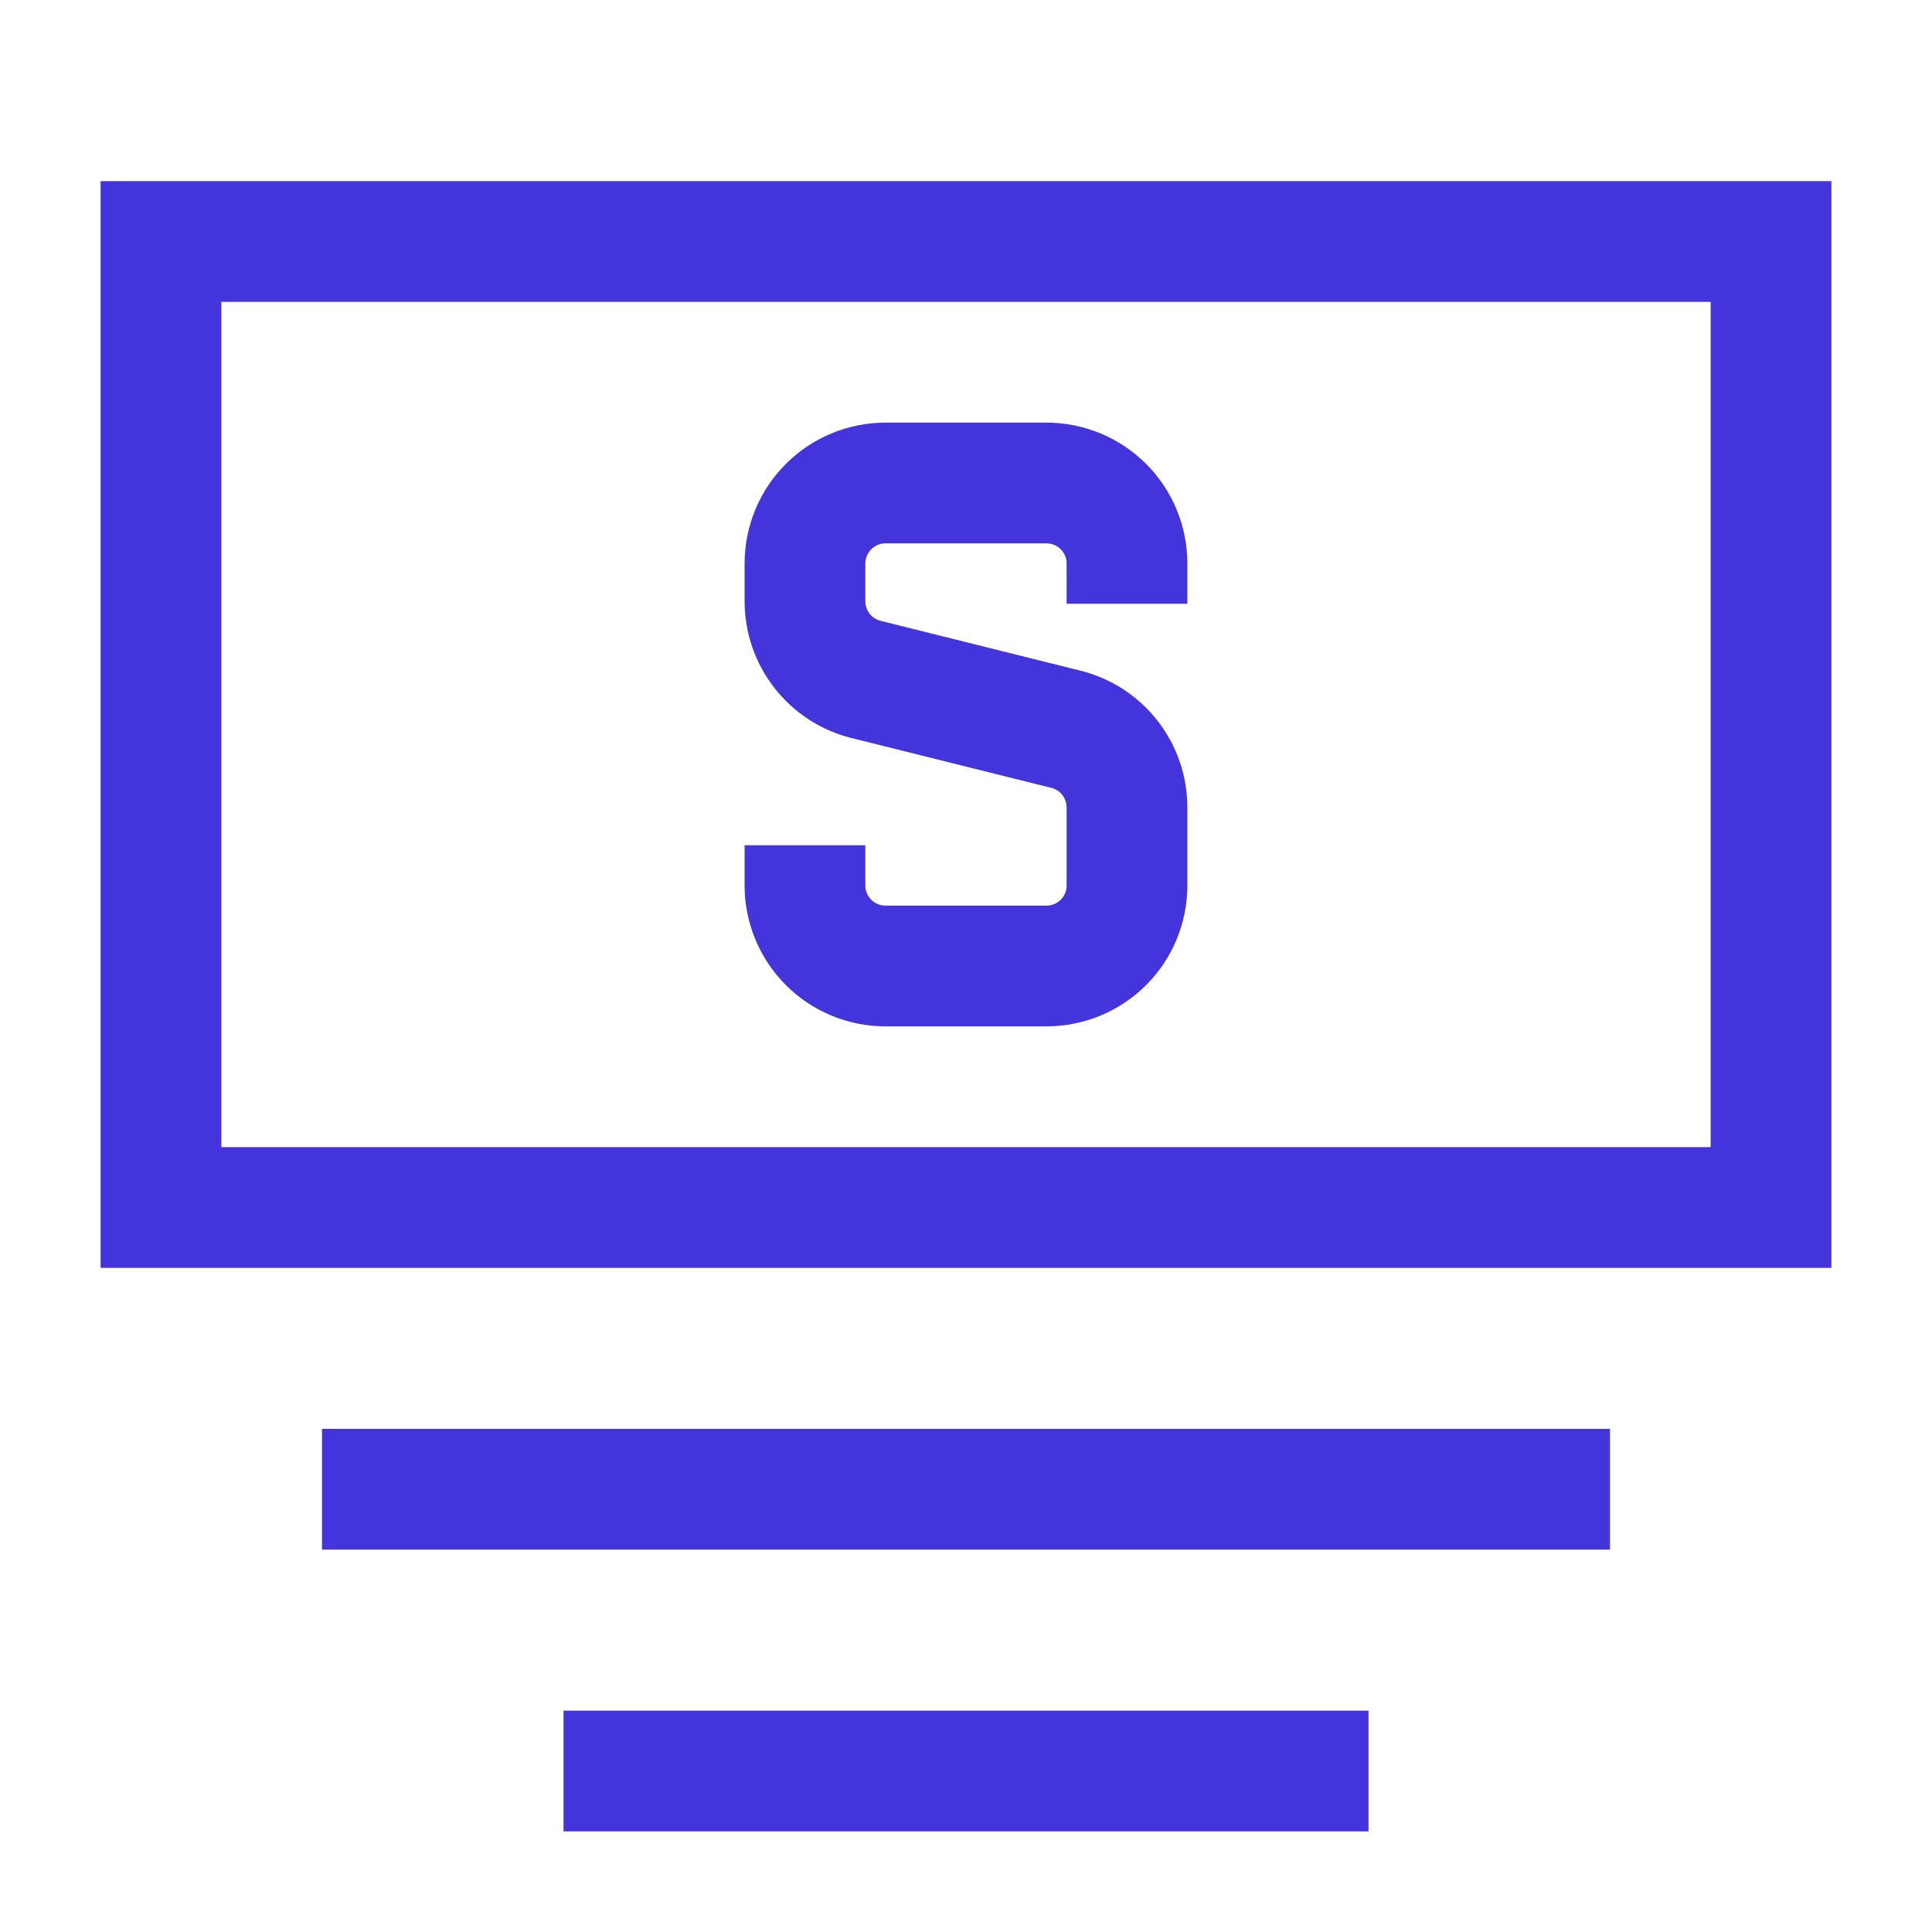
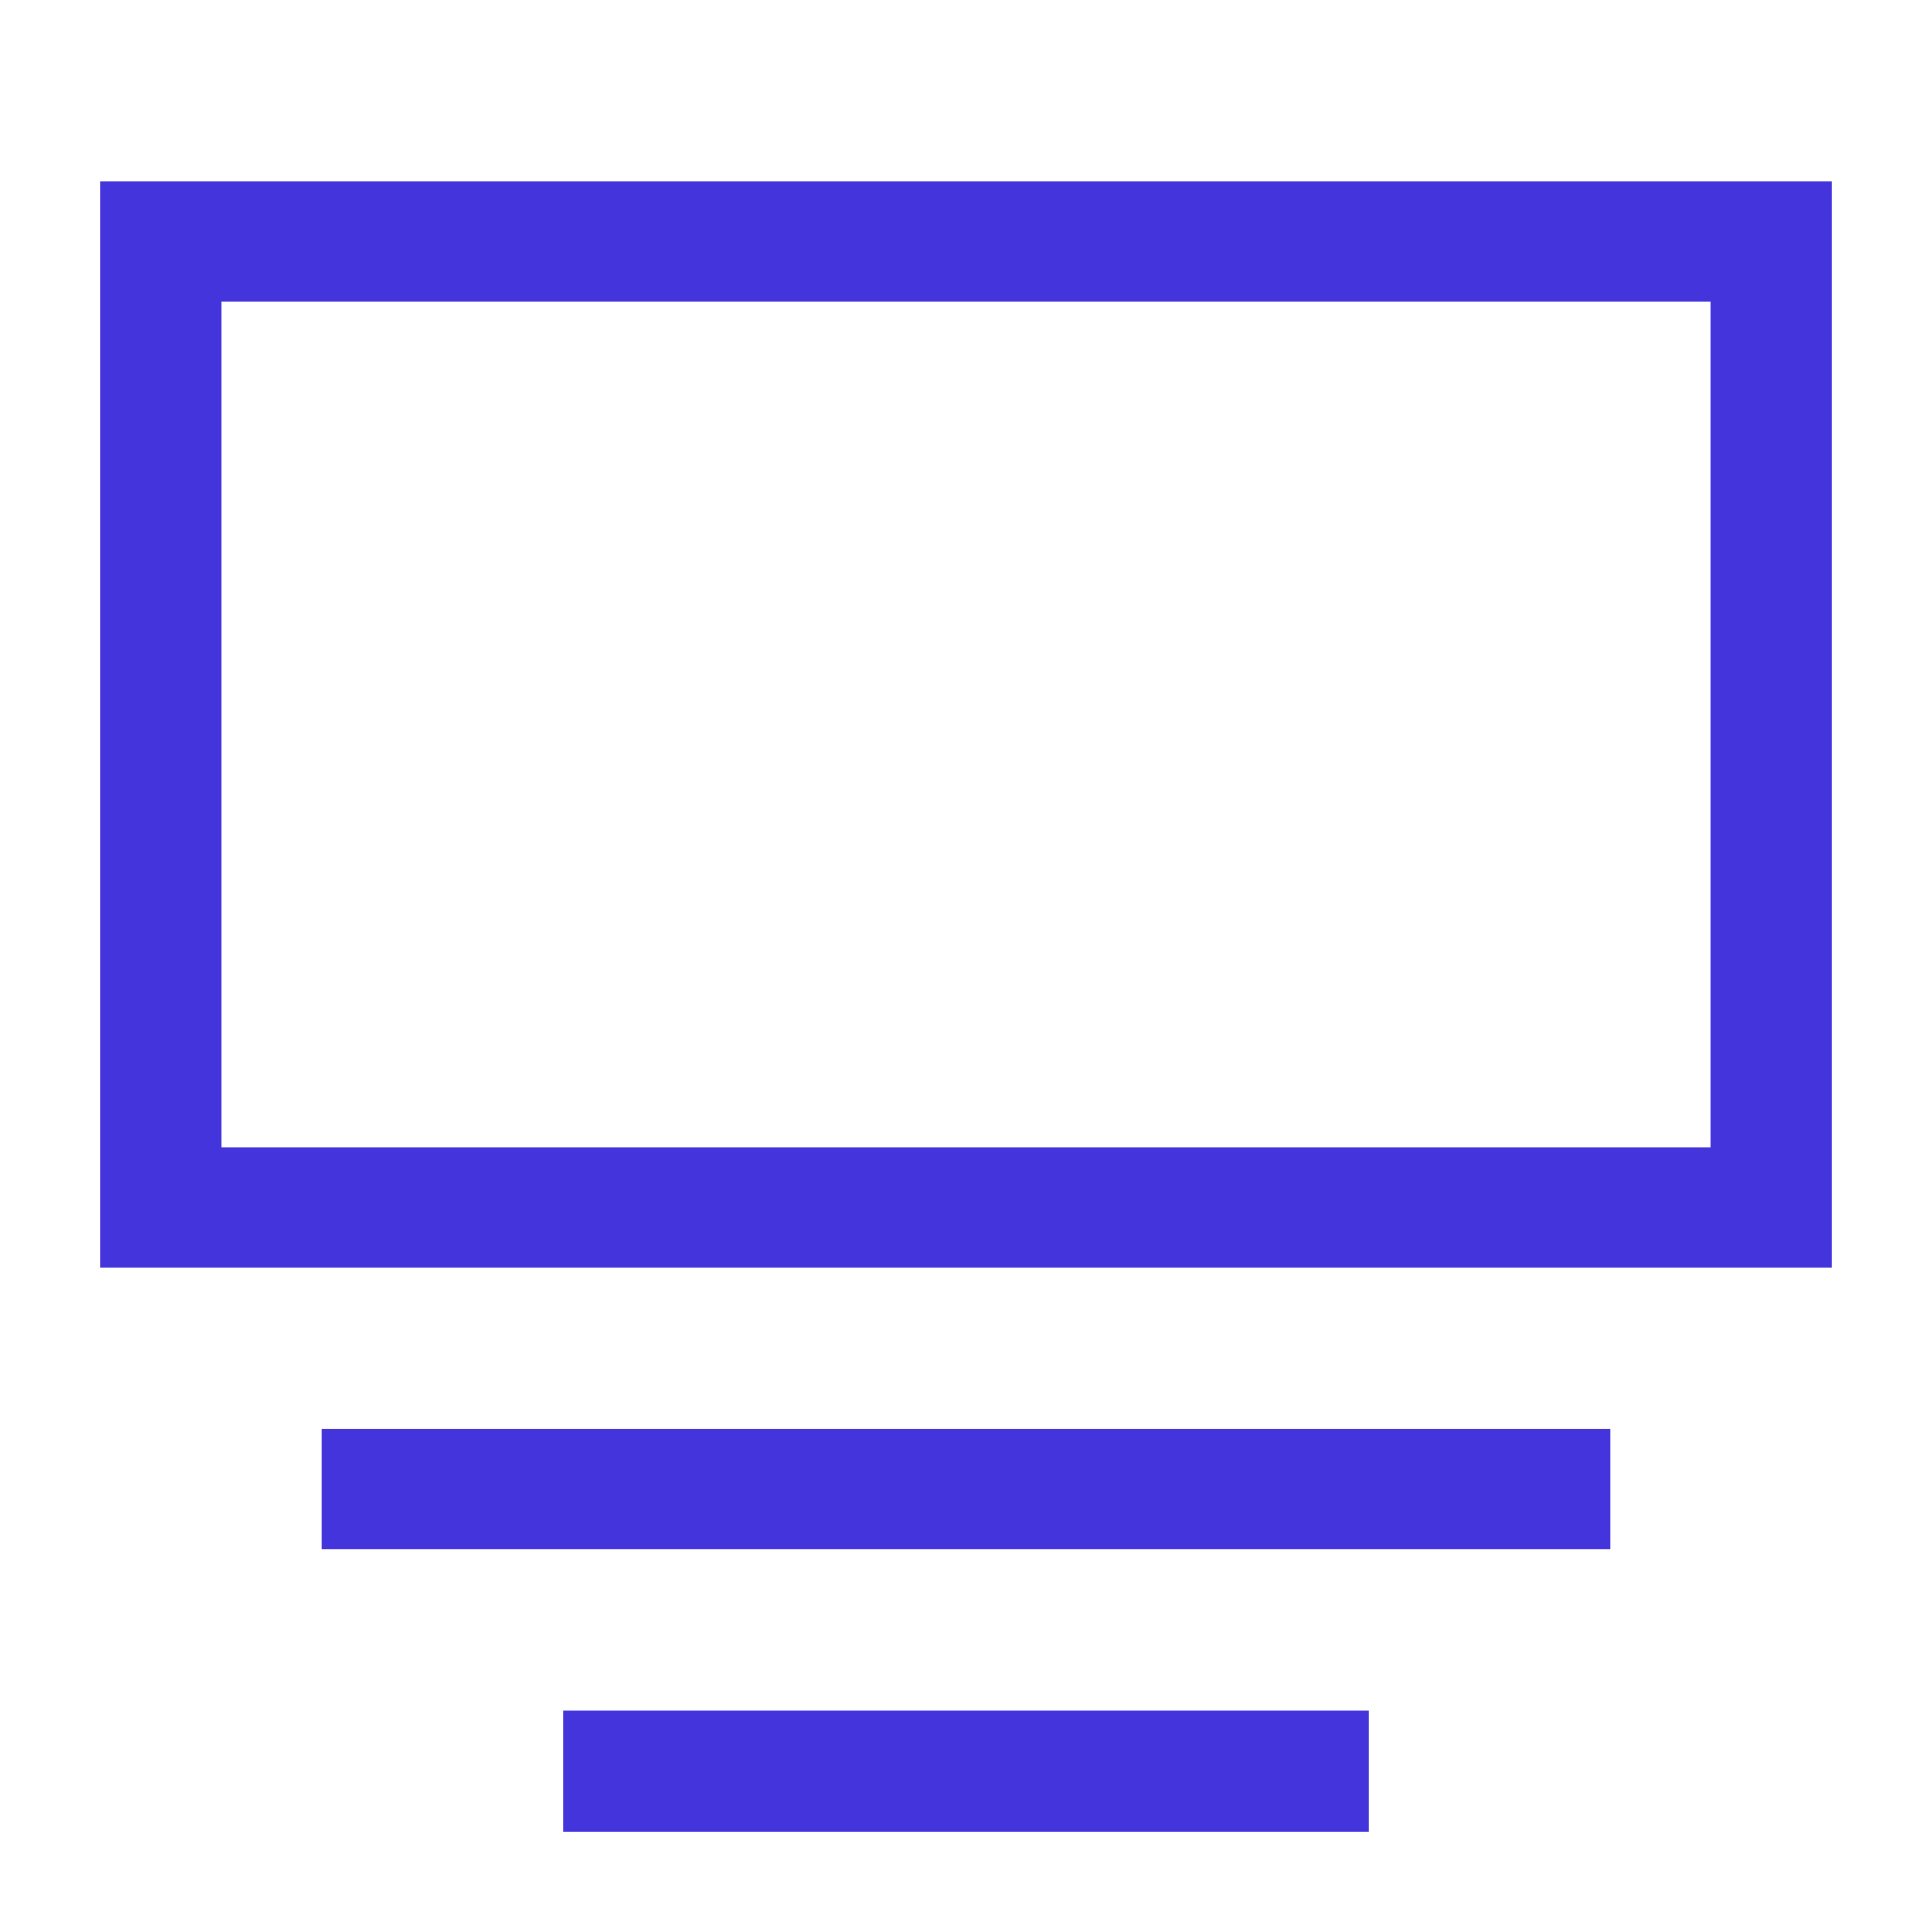
<svg xmlns="http://www.w3.org/2000/svg" width="40" height="40" viewBox="0 0 40 40" fill="none">
-   <path d="M6.667 30.833H33.333M11.667 36.667H28.333M3.333 25V5H36.667V25H3.333Z" stroke="#4334DC" stroke-width="2.5" />
-   <path d="M23.333 12.5V11.667C23.333 11.225 23.158 10.801 22.845 10.488C22.532 10.176 22.108 10 21.666 10H18.333C17.891 10 17.467 10.176 17.155 10.488C16.842 10.801 16.666 11.225 16.666 11.667V12.45C16.667 12.822 16.791 13.183 17.02 13.476C17.249 13.769 17.569 13.977 17.93 14.067L22.072 15.1C22.432 15.19 22.752 15.398 22.98 15.691C23.209 15.984 23.333 16.345 23.333 16.717V18.333C23.333 18.775 23.158 19.199 22.845 19.512C22.532 19.824 22.108 20 21.666 20H18.333C17.891 20 17.467 19.824 17.155 19.512C16.842 19.199 16.666 18.775 16.666 18.333V17.5" stroke="#4334DC" stroke-width="2.5" />
+   <path d="M6.667 30.833H33.333M11.667 36.667H28.333M3.333 25V5H36.667V25Z" stroke="#4334DC" stroke-width="2.5" />
</svg>